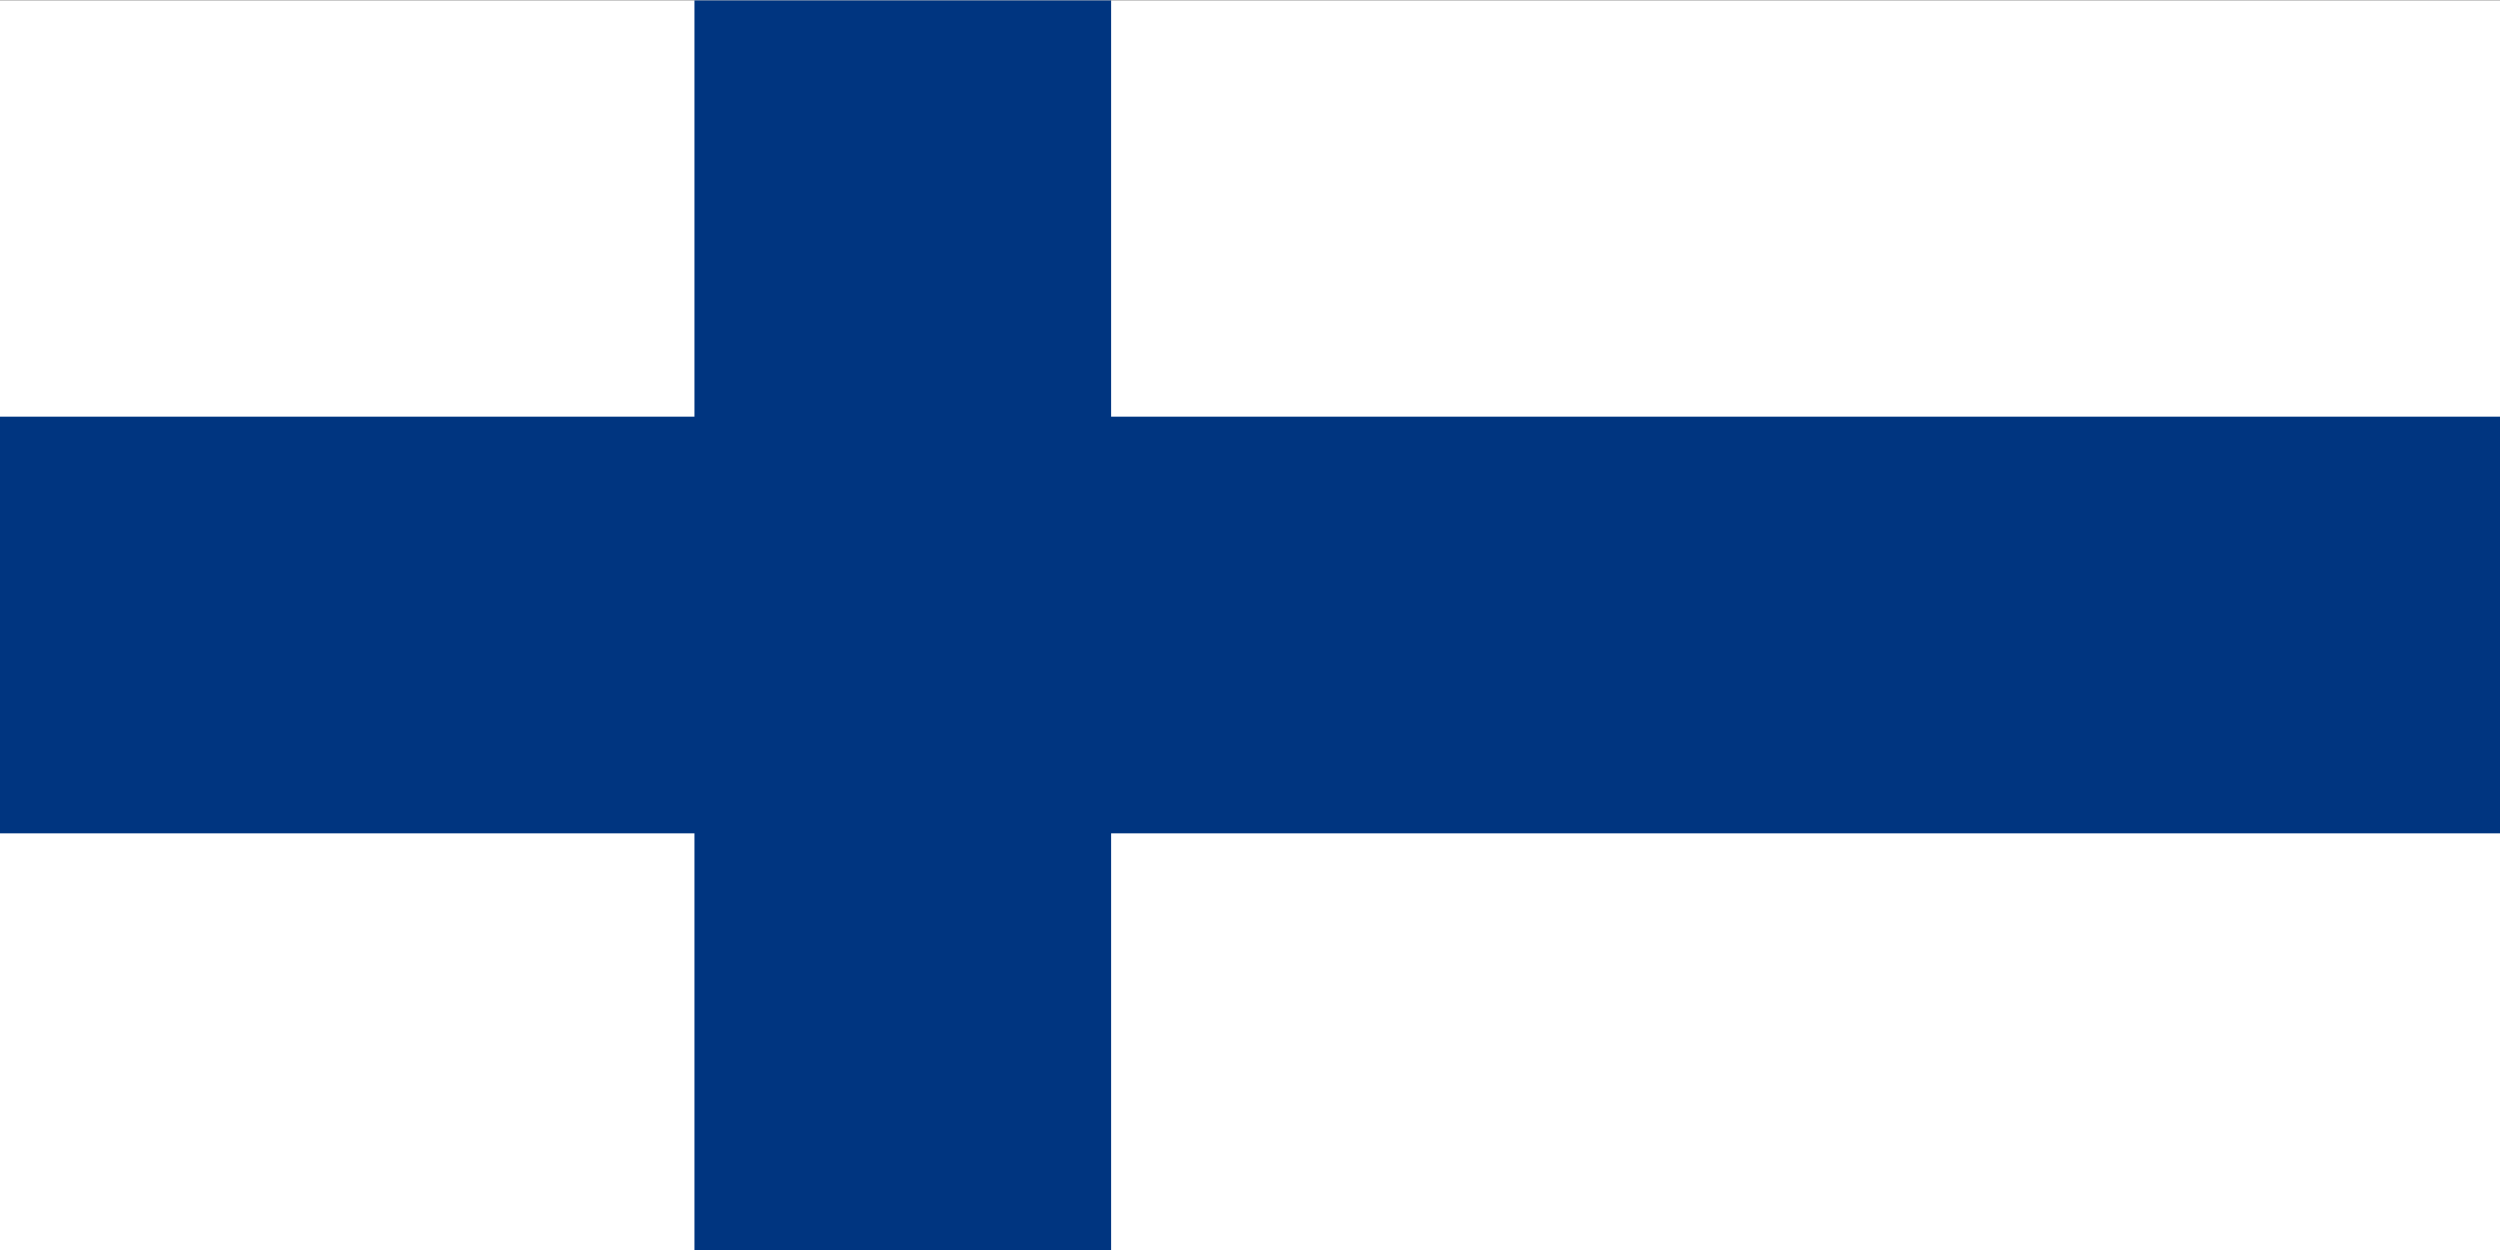
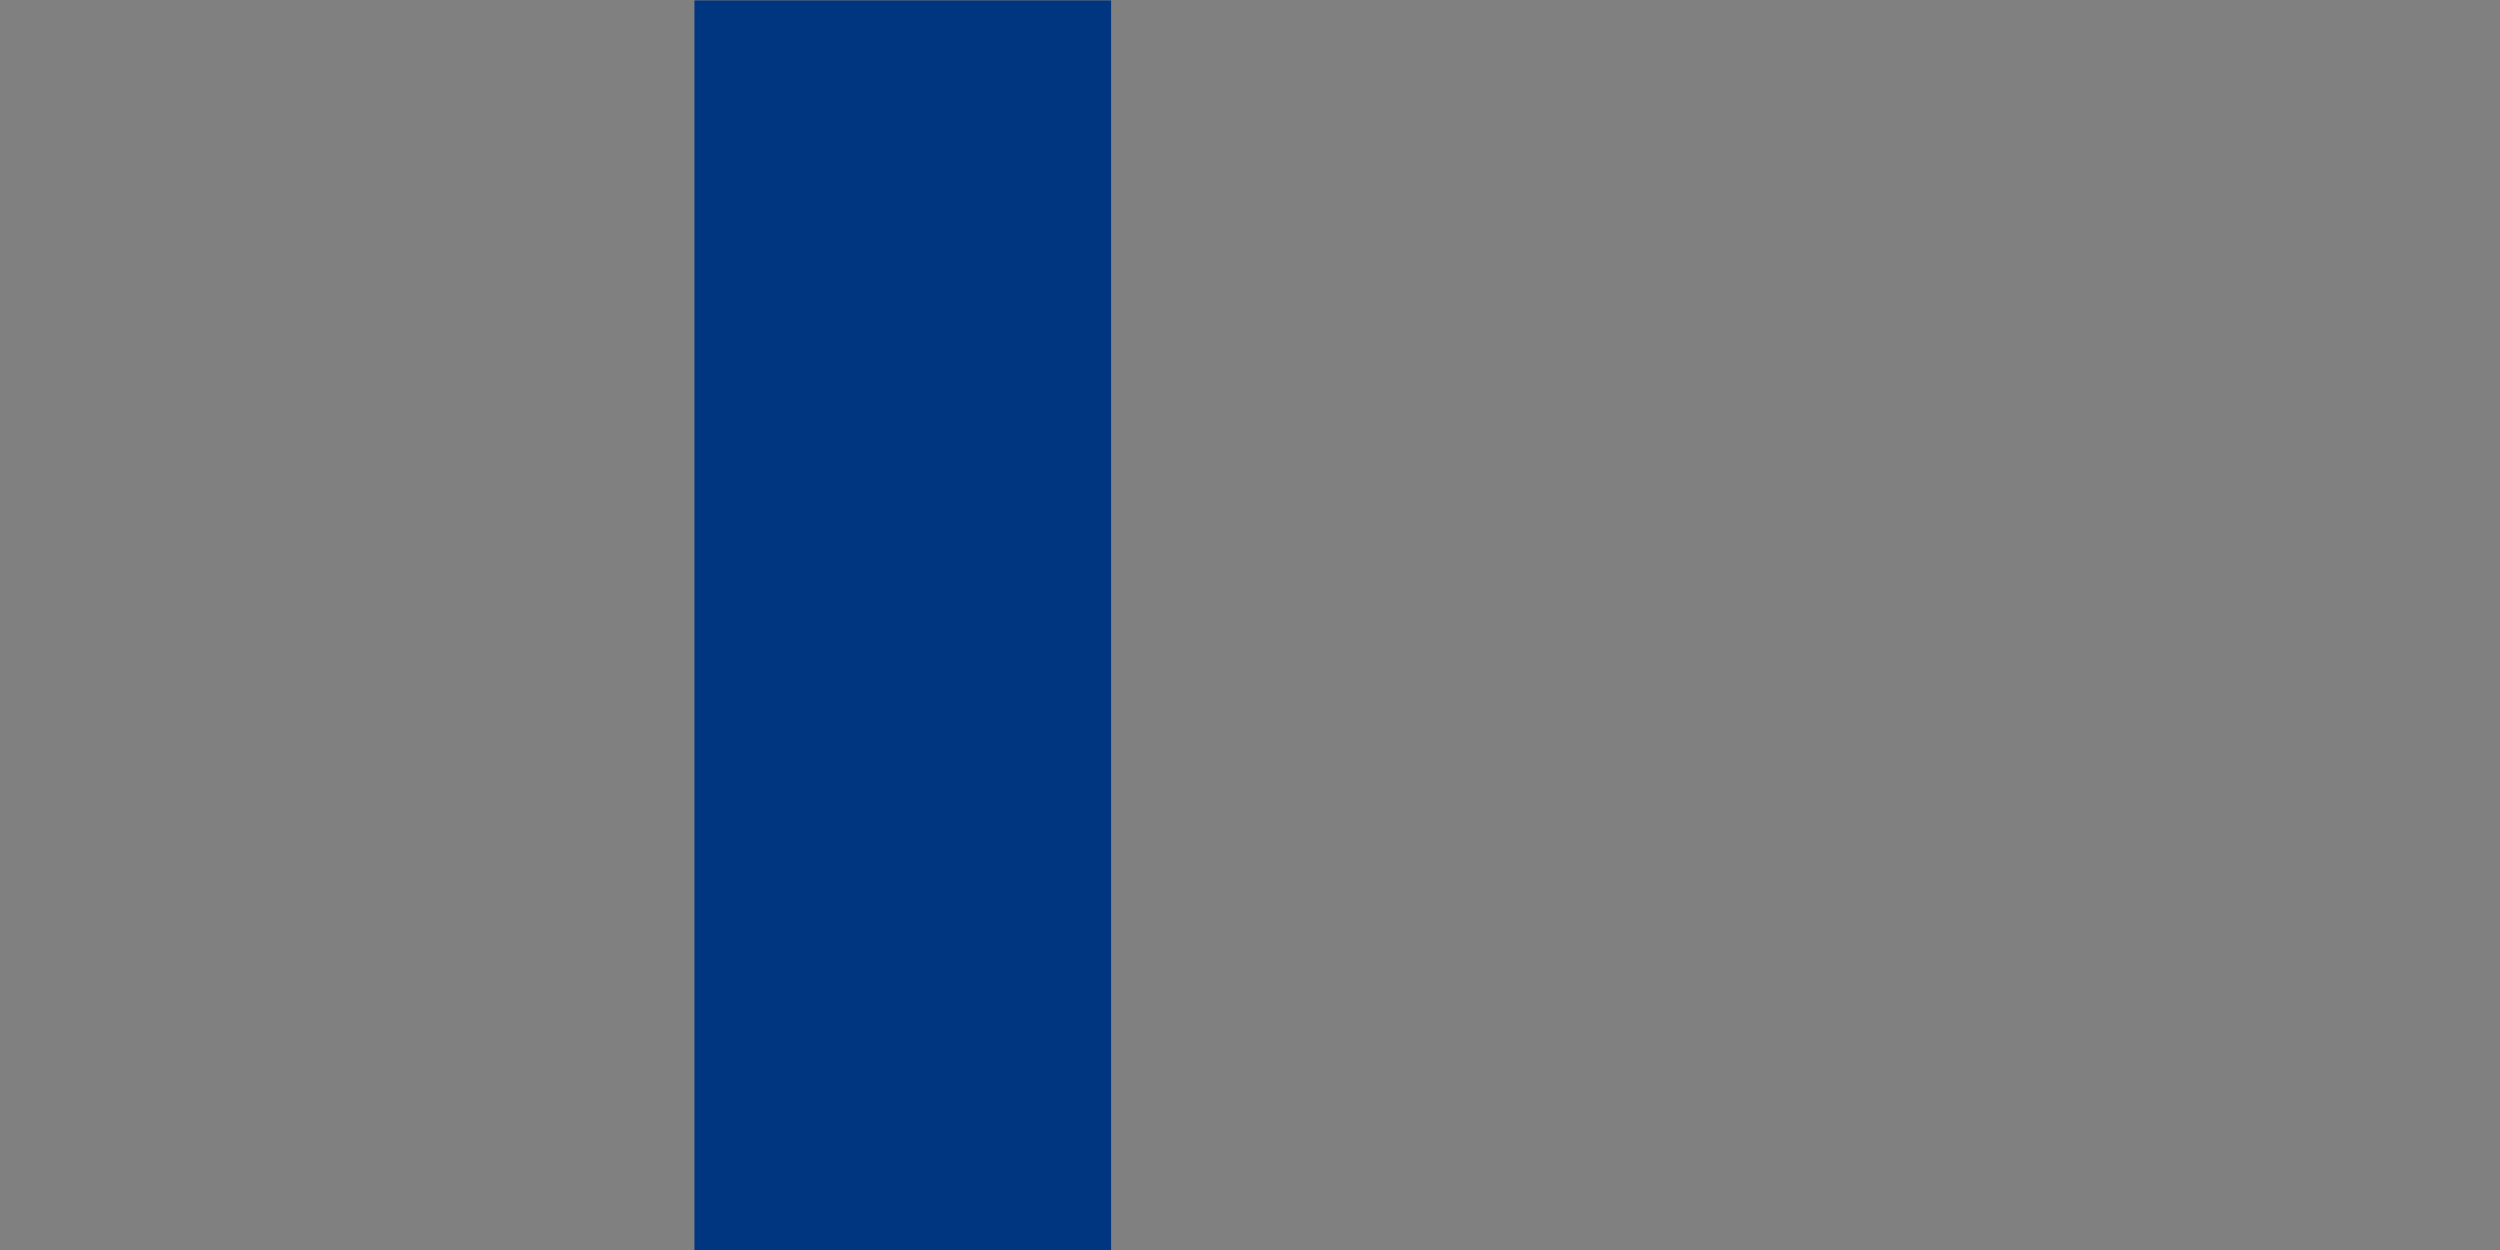
<svg xmlns="http://www.w3.org/2000/svg" version="1.1" id="Countryflags.com" x="0px" y="0px" viewBox="594.5 871.5 300 150" enable-background="new 594.5 871.5 300 150" xml:space="preserve">
  <rect x="594.5" y="871.5" width="300" height="150" fill="#808080" stroke="none" />
  <g>
-     <rect id="_x33_" x="594.5" y="871.55" fill="#FFFFFF" width="300" height="149.976" />
-     <rect id="_x32_" x="594.5" y="921.5" fill="#003580" width="300" height="50" />
    <rect id="_x31_" x="677.834" y="871.55" fill="#003580" width="50" height="149.976" />
  </g>
</svg>